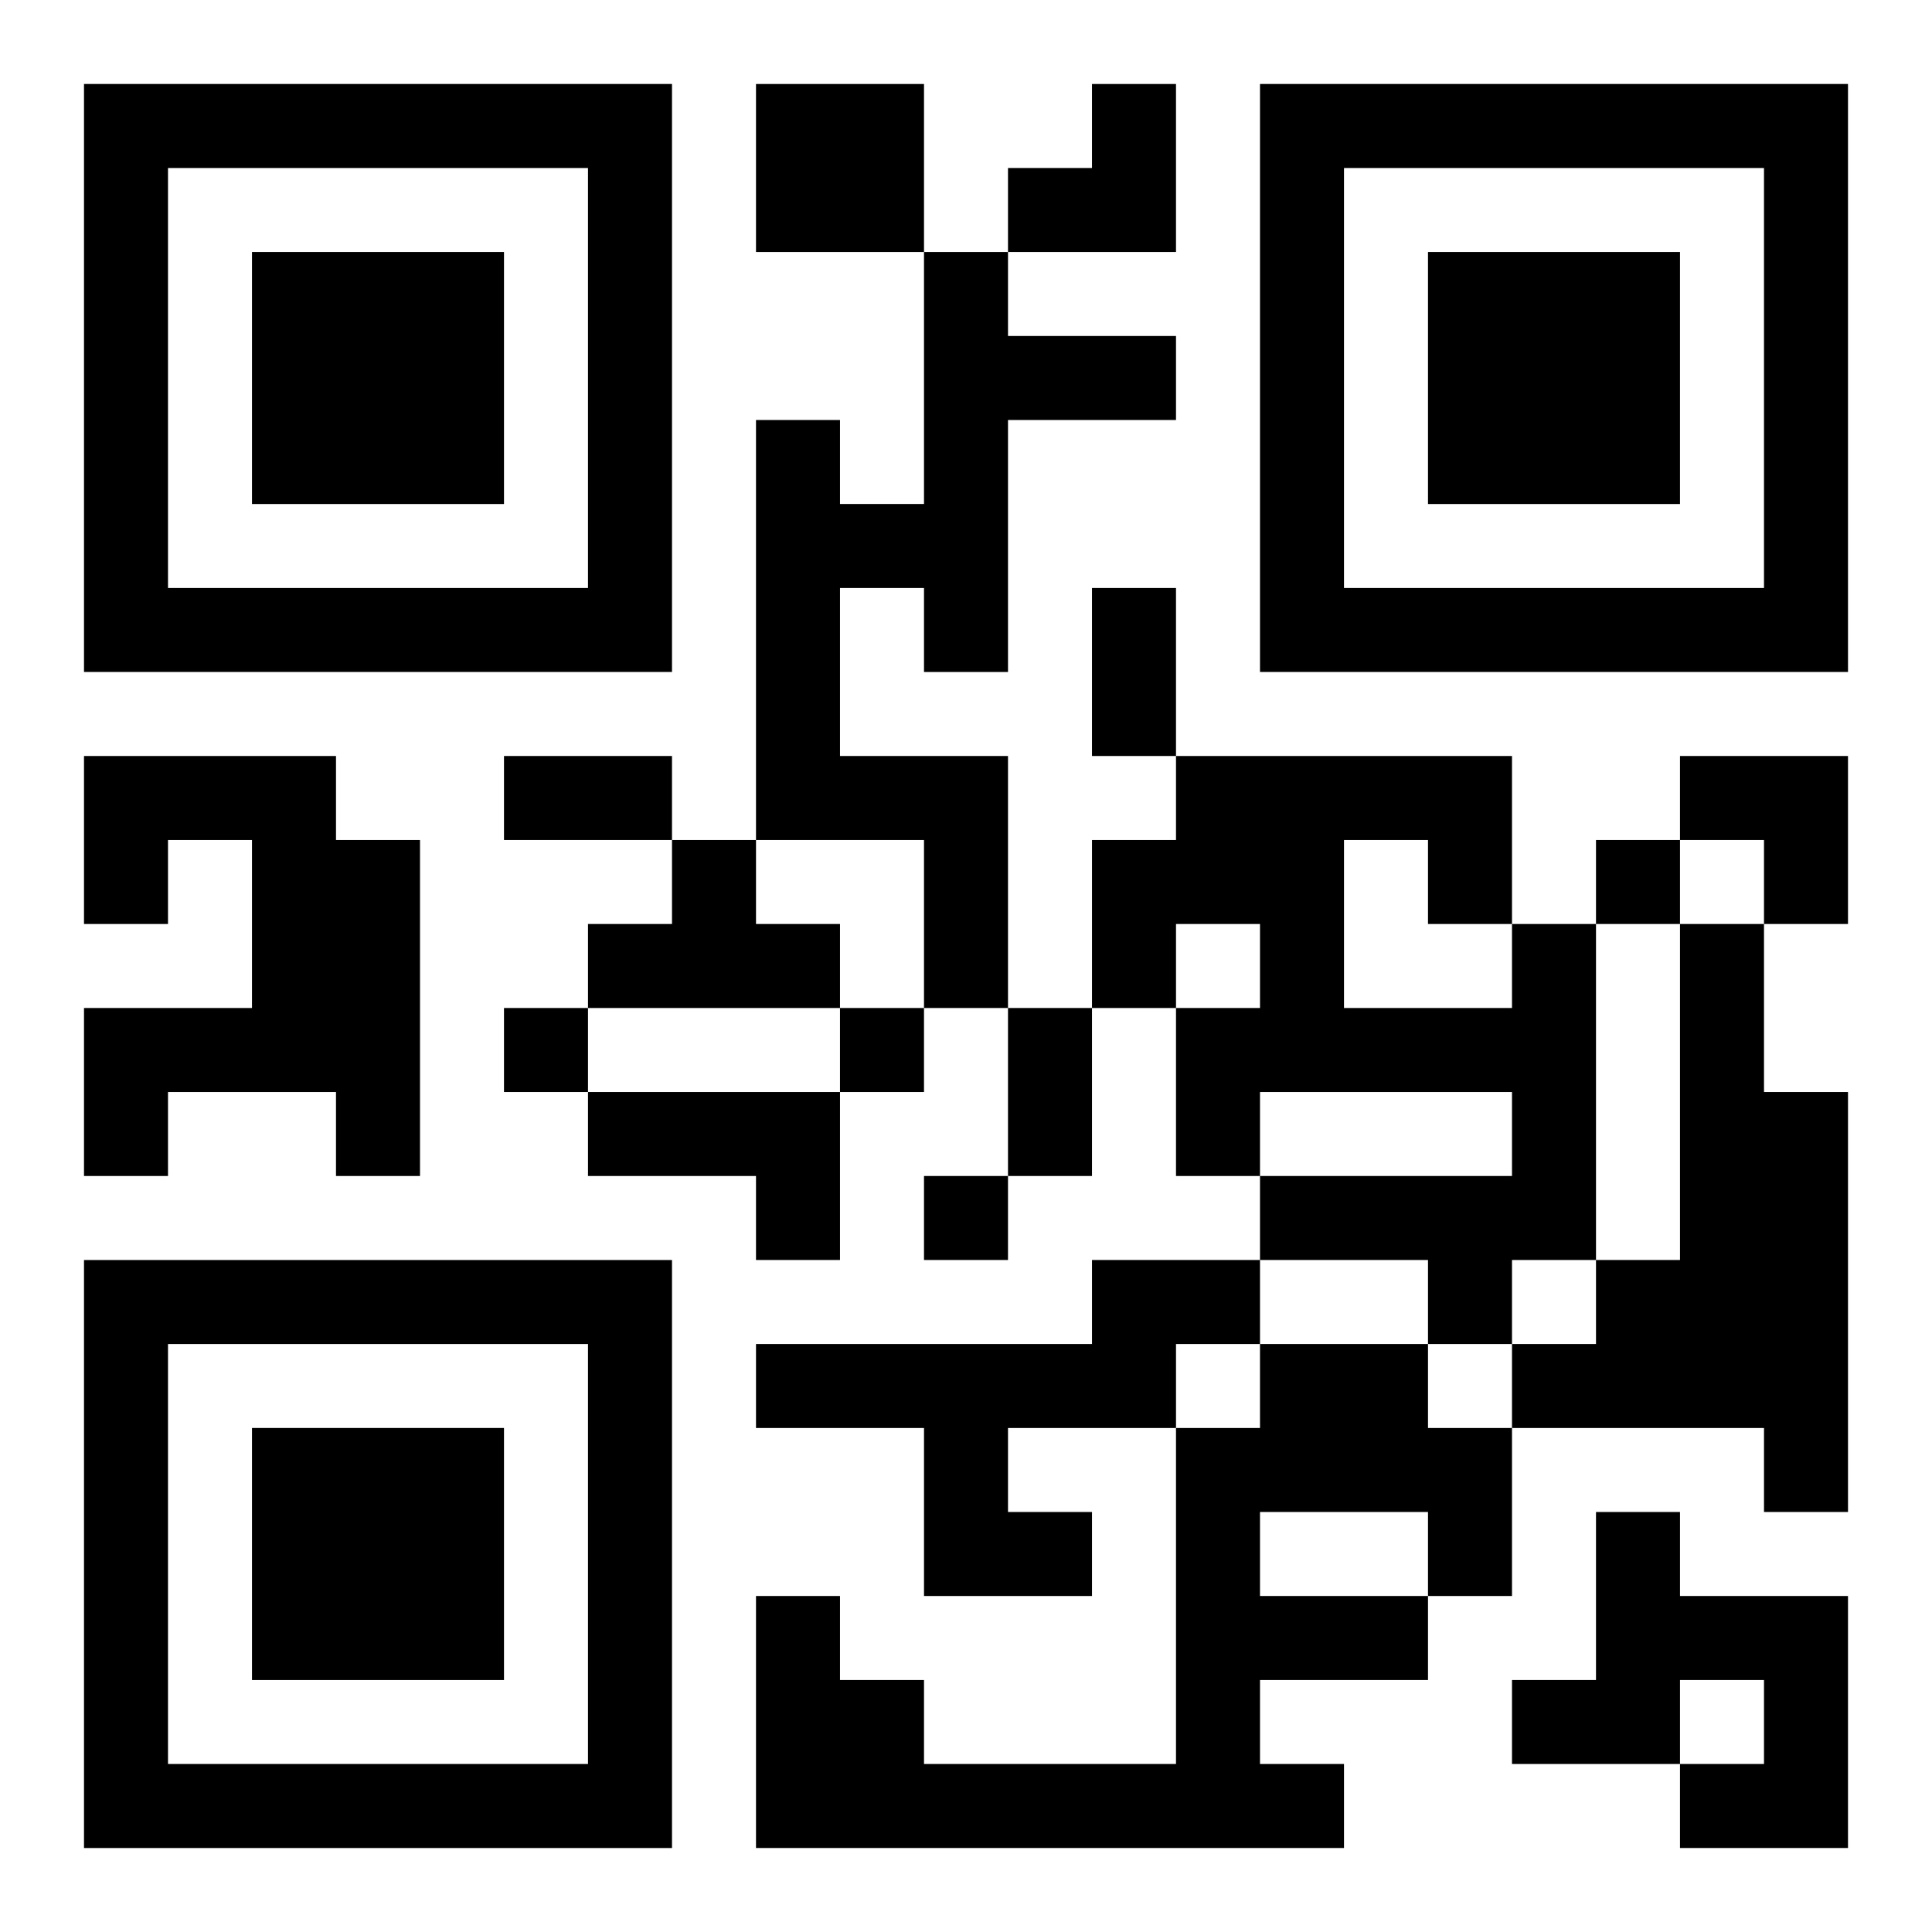
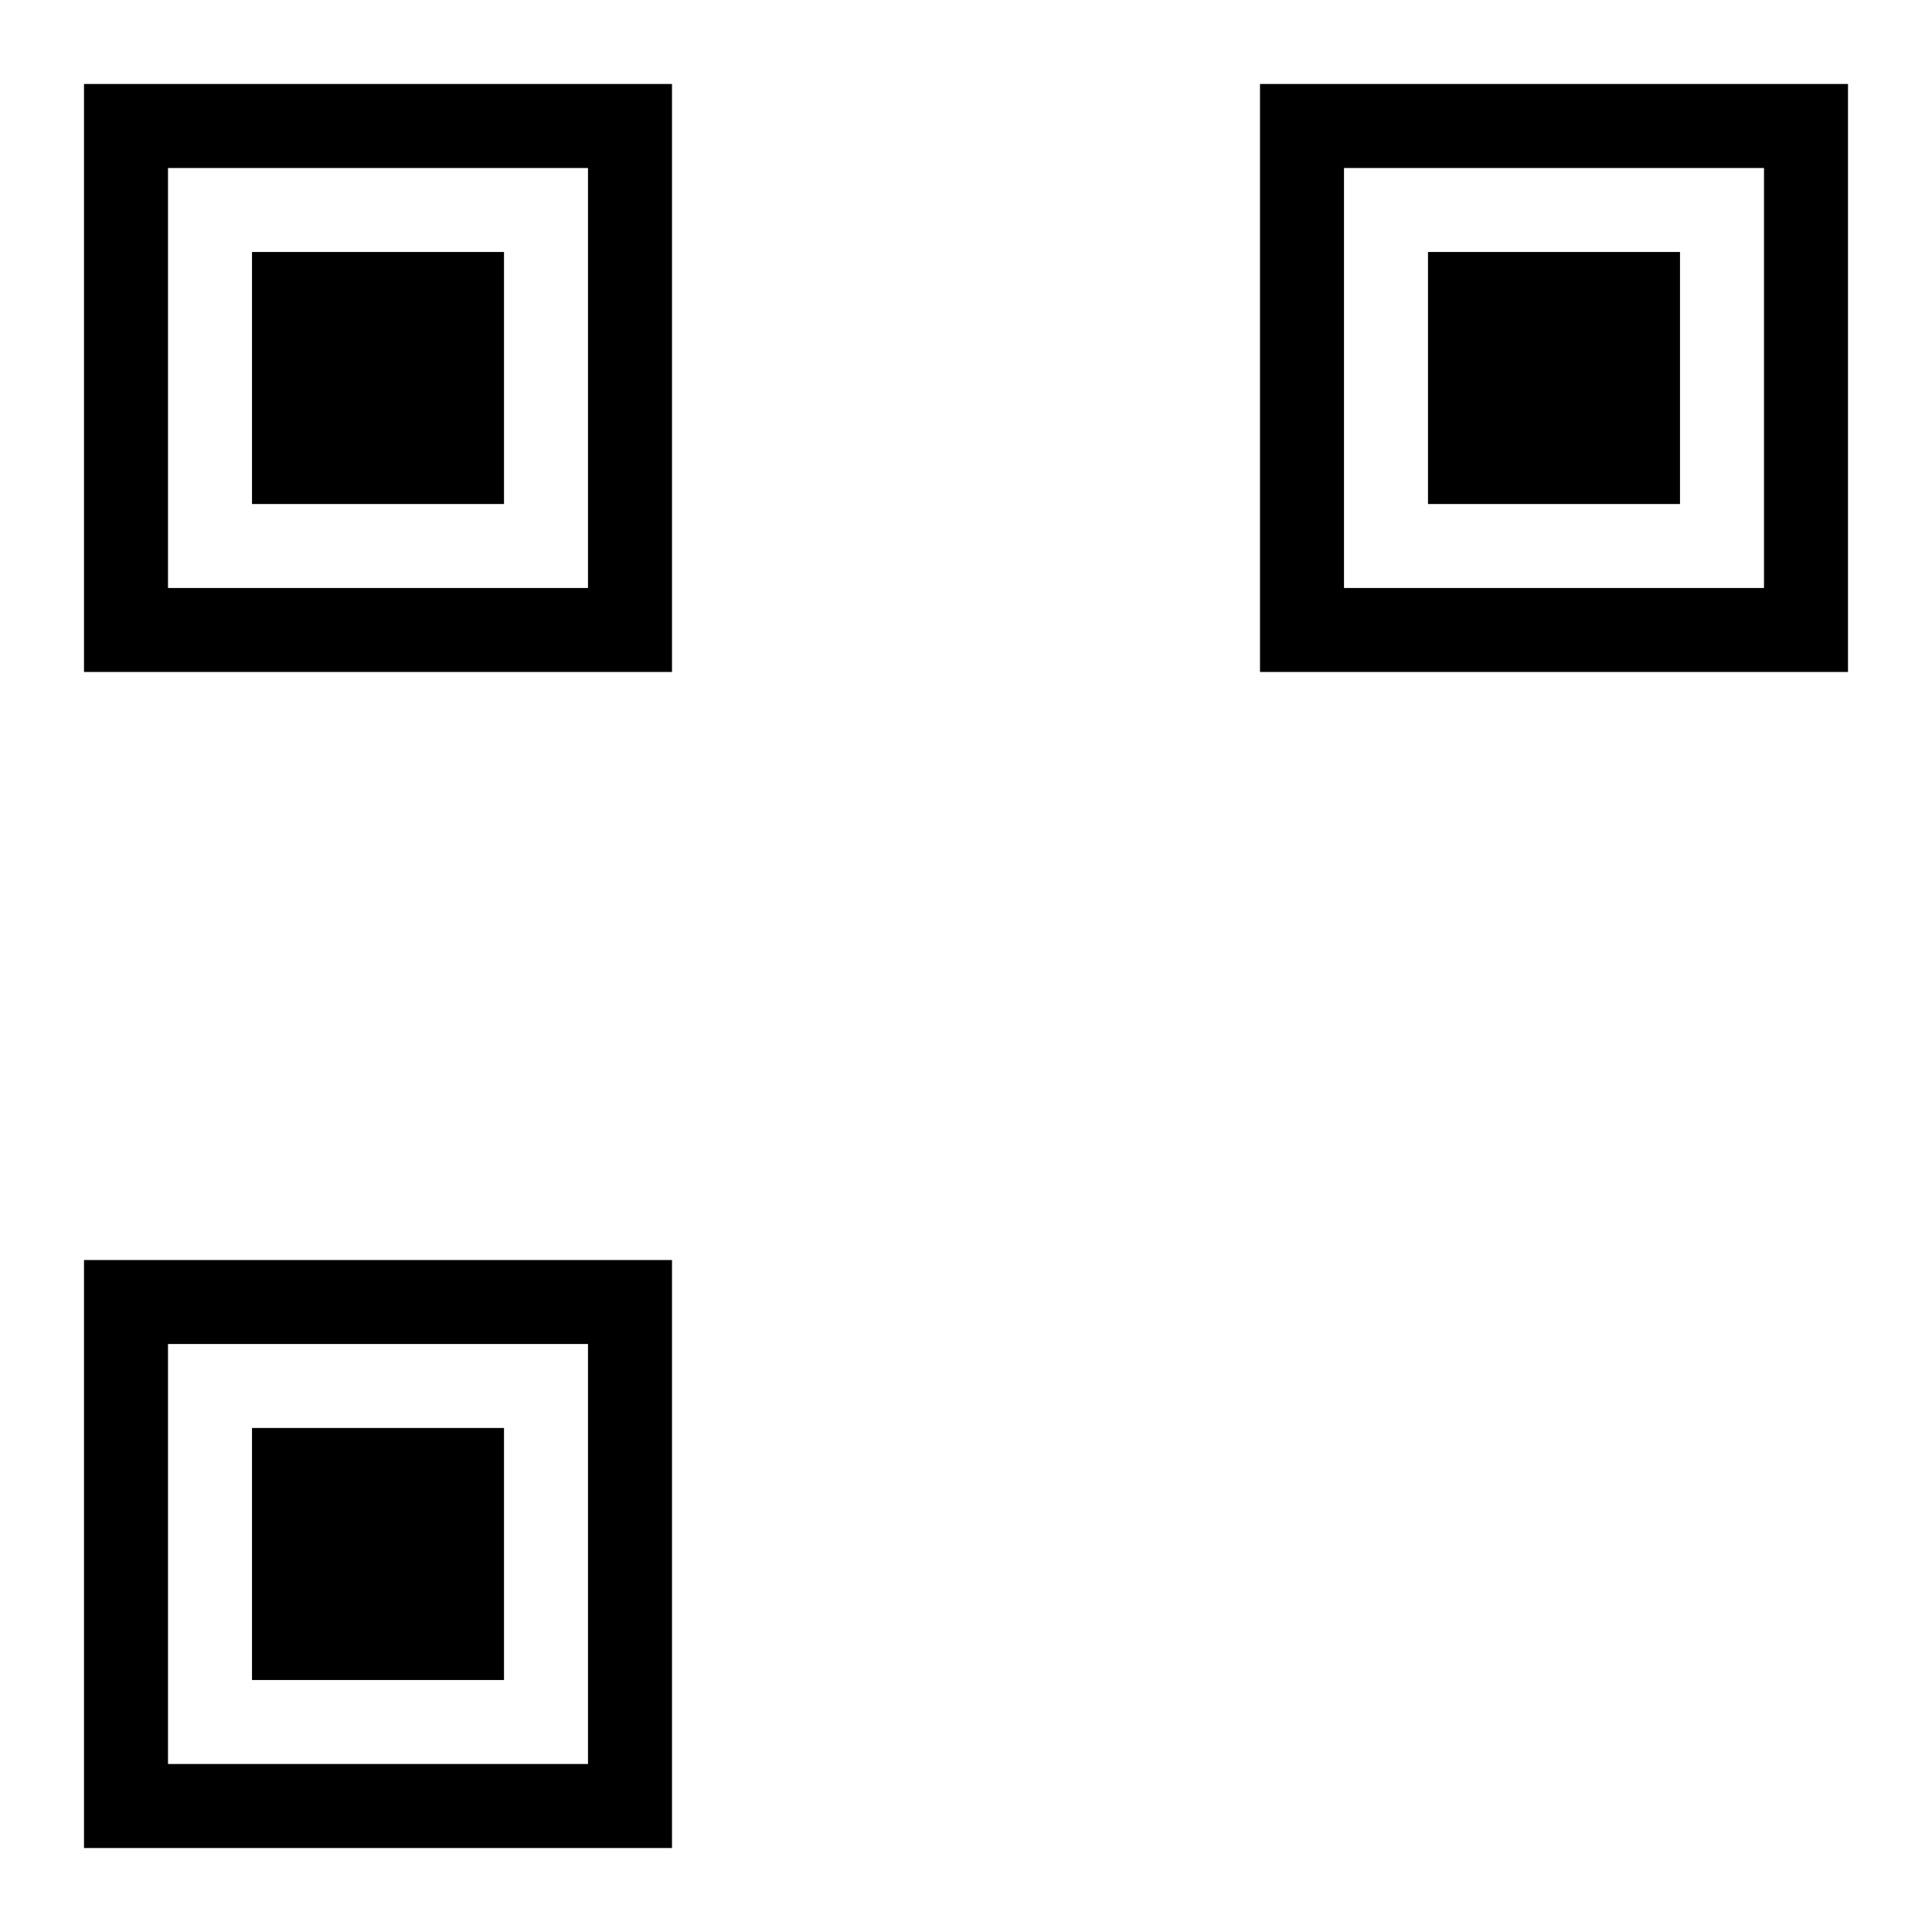
<svg xmlns="http://www.w3.org/2000/svg" xmlns:xlink="http://www.w3.org/1999/xlink" width="250" height="250" baseProfile="full" version="1.1" viewBox="-1 -1 23 23">
  <symbol id="a">
    <path d="m0 7v7h7v-7h-7zm1 1h5v5h-5v-5zm1 1v3h3v-3h-3z" />
  </symbol>
  <use y="-7" xlink:href="#a" />
  <use y="7" xlink:href="#a" />
  <use x="14" y="-7" xlink:href="#a" />
-   <path d="m8 0h2v2h-2v-2m2 2h1v1h2v1h-2v3h-1v-1h-1v2h2v3h-1v-2h-2v-5h1v1h1v-3m-10 6h3v1h1v4h-1v-1h-2v1h-1v-2h2v-2h-1v1h-1v-2m7 1h1v1h1v1h-3v-1h1v-1m10 1h1v4h-1v1h-1v-1h-2v-1h3v-1h-3v1h-1v-2h1v-1h-1v1h-1v-2h1v-1h4v2m-2-1v2h2v-1h-1v-1h-1m4 1h1v2h1v5h-1v-1h-3v-1h1v-1h1v-4m-13 2h3v2h-1v-1h-2v-1m6 2h2v1h-1v1h-2v1h1v1h-2v-2h-2v-1h4v-1m2 1h2v1h1v2h-1v1h-2v1h1v1h-7v-3h1v1h1v1h3v-4h1v-1m0 2v1h2v-1h-2m4 0h1v1h2v3h-2v-1h1v-1h-1v1h-2v-1h1v-2m0-8v1h1v-1h-1m-13 2v1h1v-1h-1m4 0v1h1v-1h-1m1 2v1h1v-1h-1m2-7h1v2h-1v-2m-7 2h2v1h-2v-1m6 3h1v2h-1v-2m0-11m1 0h1v2h-2v-1h1zm7 8h2v2h-1v-1h-1z" />
</svg>